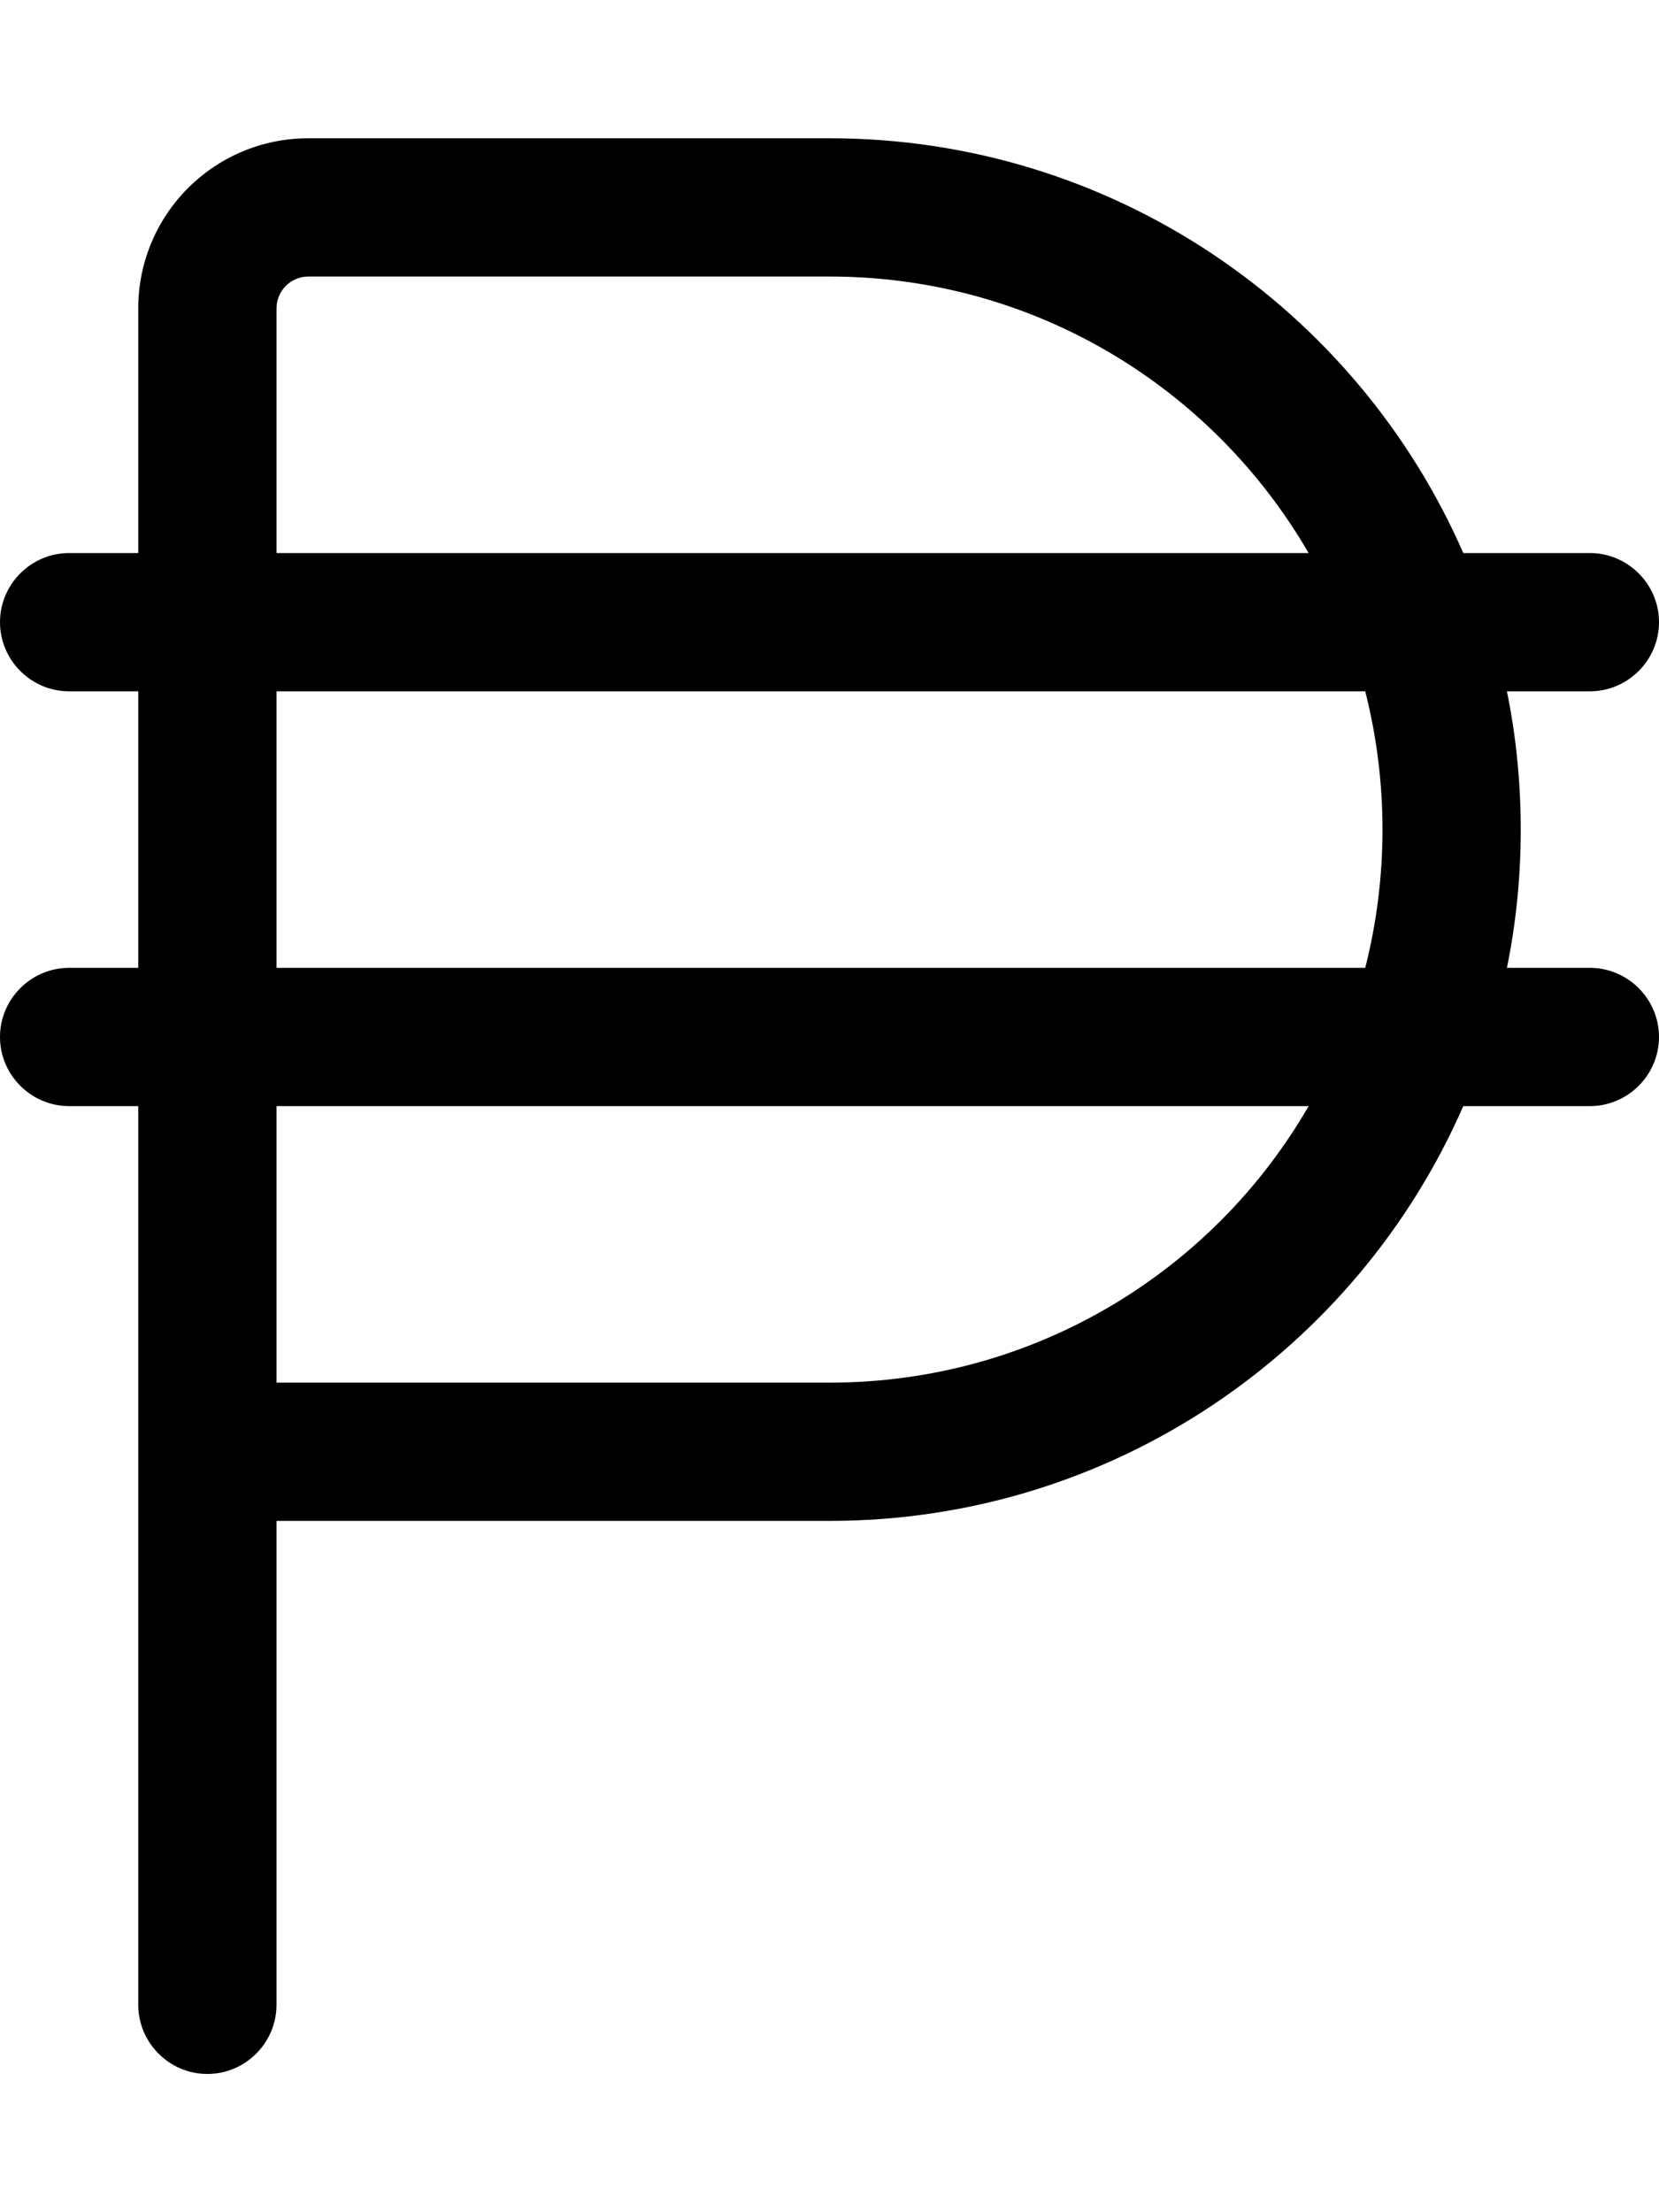
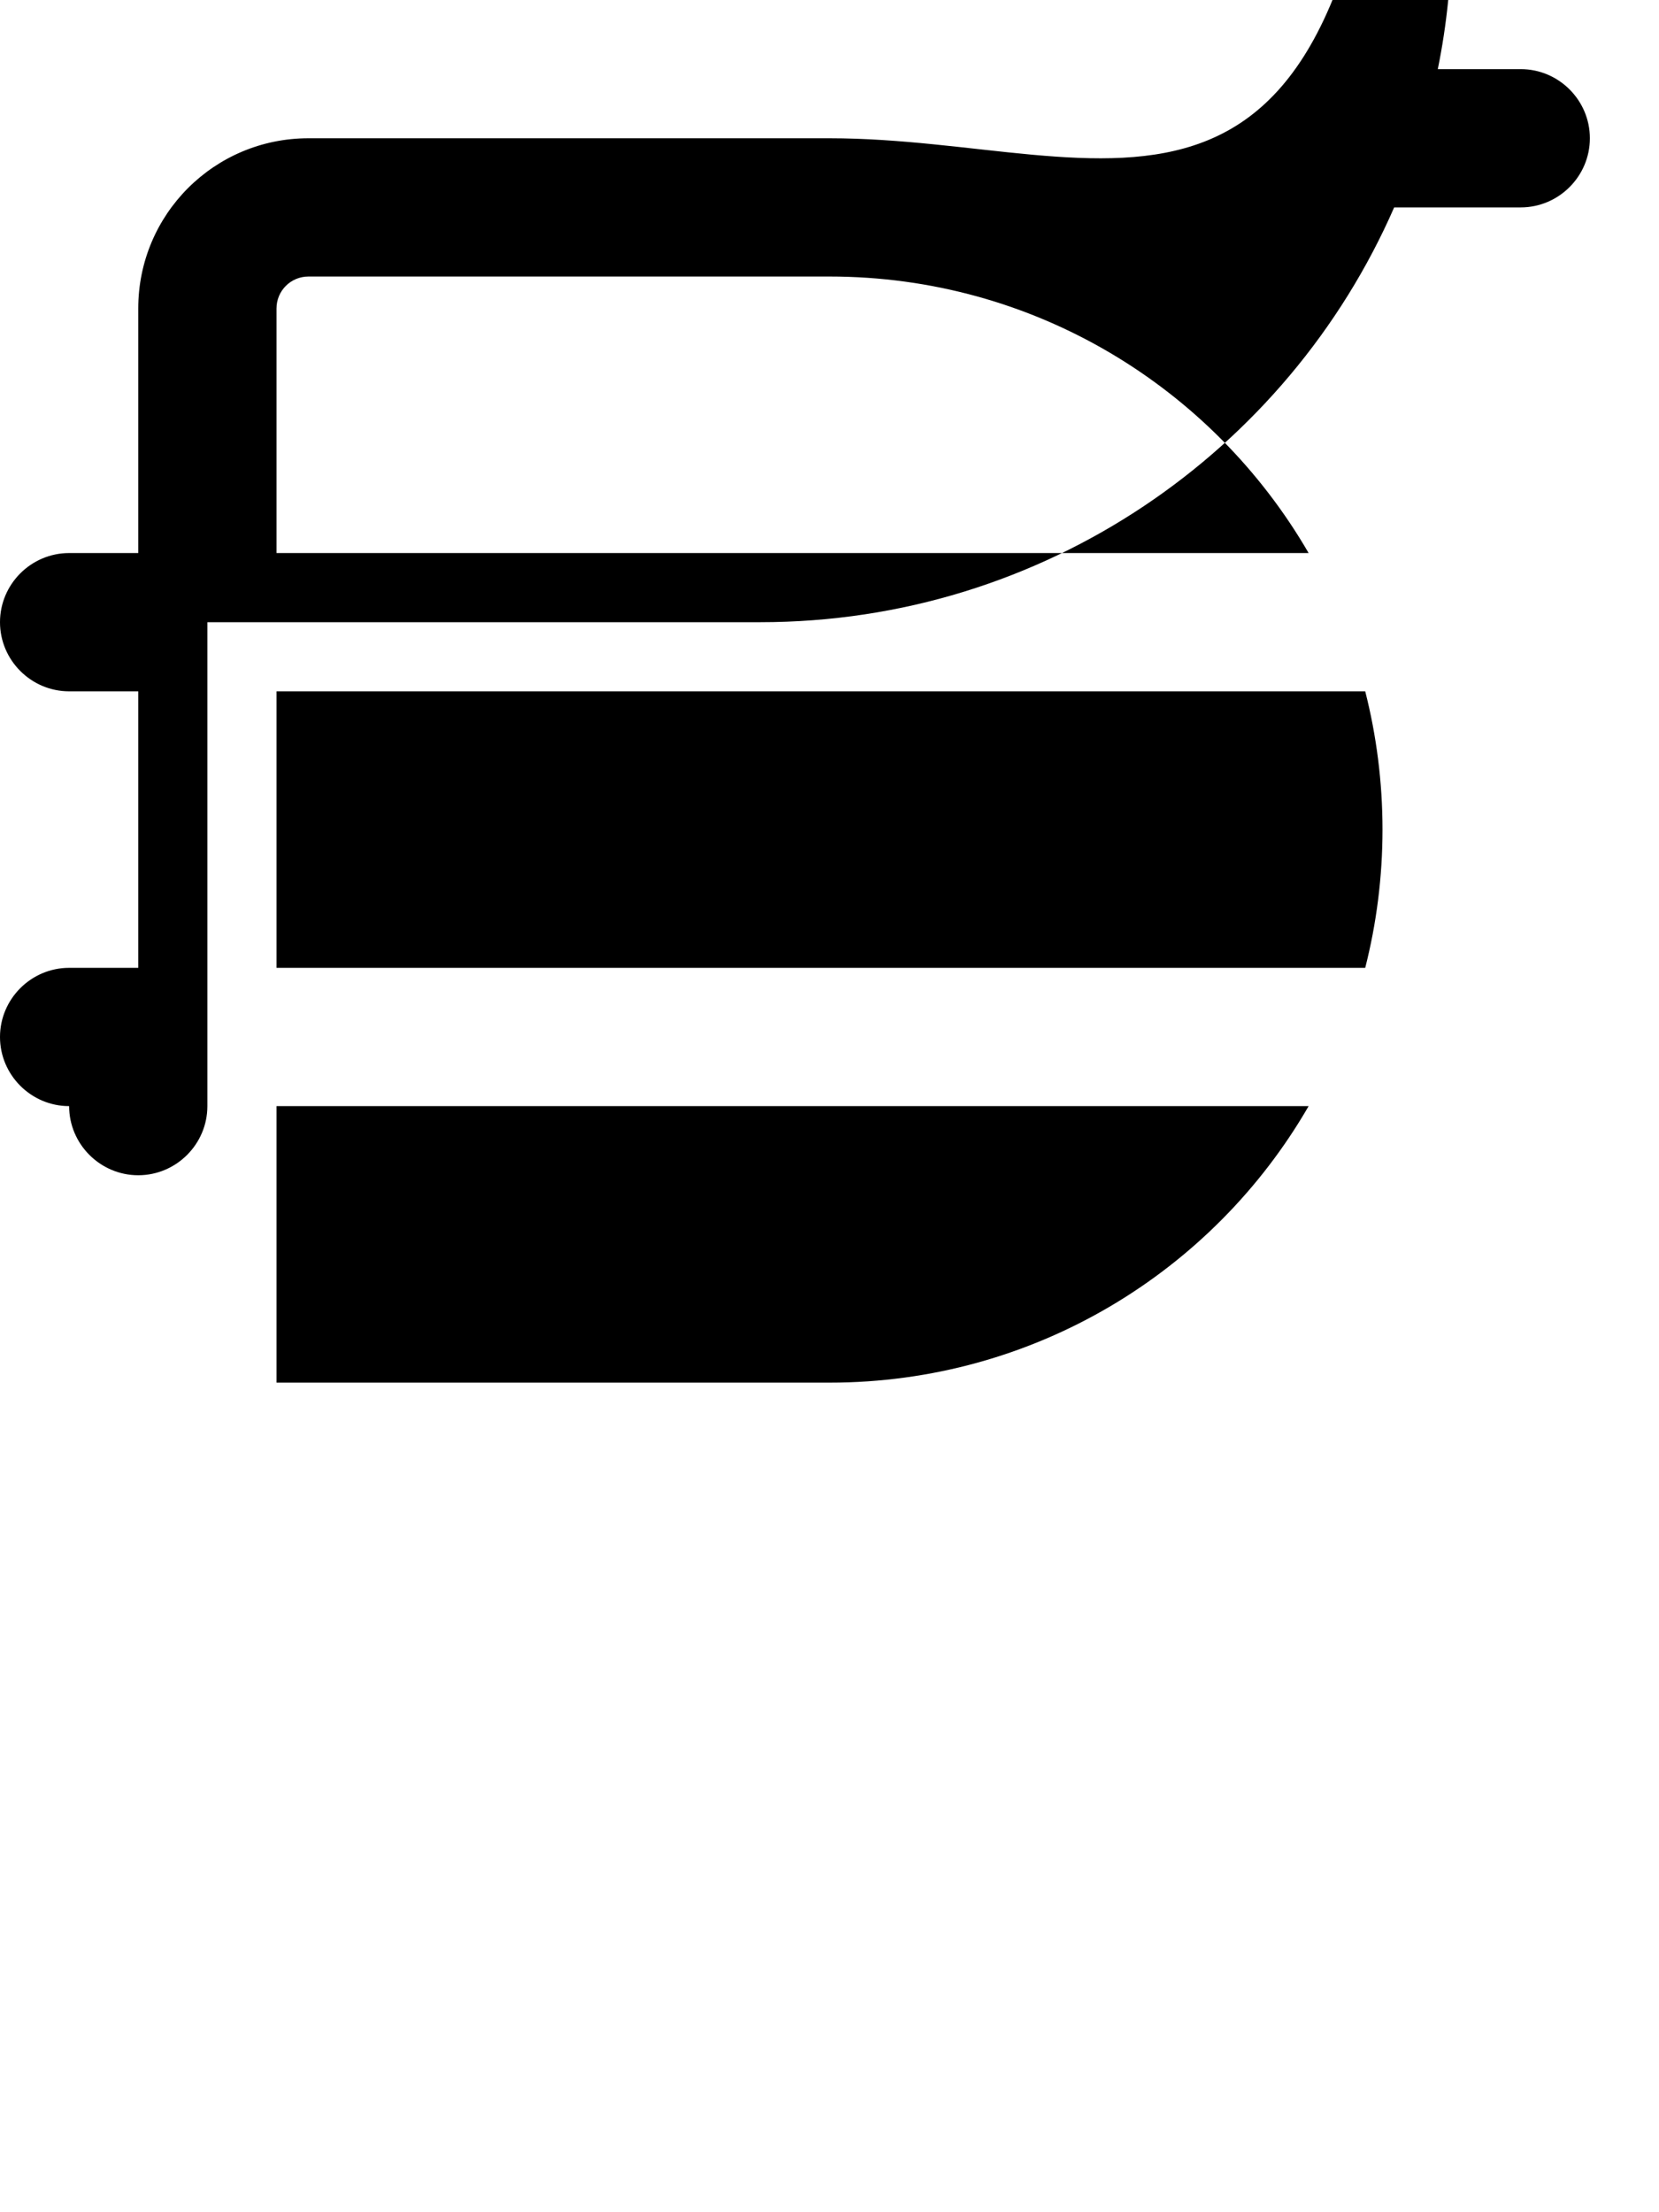
<svg xmlns="http://www.w3.org/2000/svg" viewBox="0 0 384 512">
-   <path d="M71.4 32C49.6 32 32 49.6 32 71.4L32 128l-16 0c-8.8 0-16 7.2-16 16s7.2 16 16 16l16 0 0 64-16 0c-8.8 0-16 7.2-16 16s7.2 16 16 16l16 0 0 80 0 128c0 8.8 7.2 16 16 16s16-7.2 16-16l0-112 128 0c65.6 0 122-39.5 146.7-96l29.3 0c8.8 0 16-7.2 16-16s-7.2-16-16-16l-19.2 0c2.1-10.3 3.2-21 3.2-32s-1.1-21.7-3.2-32l19.2 0c8.8 0 16-7.2 16-16s-7.2-16-16-16l-29.3 0C314 71.5 257.6 32 192 32L71.4 32zm231.5 96L64 128l0-56.6c0-4.1 3.3-7.4 7.4-7.4L192 64c47.4 0 88.7 25.7 110.9 64zM64 160l252 0c2.6 10.2 4 21 4 32s-1.4 21.8-4 32L64 224l0-64zm238.9 96c-22.1 38.3-63.5 64-110.9 64L64 320l0-64 238.9 0z" />
+   <path d="M71.4 32C49.6 32 32 49.6 32 71.4L32 128l-16 0c-8.8 0-16 7.2-16 16s7.2 16 16 16l16 0 0 64-16 0c-8.8 0-16 7.2-16 16s7.2 16 16 16c0 8.8 7.2 16 16 16s16-7.2 16-16l0-112 128 0c65.6 0 122-39.5 146.7-96l29.3 0c8.8 0 16-7.2 16-16s-7.2-16-16-16l-19.2 0c2.1-10.3 3.2-21 3.2-32s-1.1-21.7-3.2-32l19.2 0c8.8 0 16-7.2 16-16s-7.2-16-16-16l-29.3 0C314 71.5 257.6 32 192 32L71.4 32zm231.5 96L64 128l0-56.6c0-4.1 3.3-7.4 7.4-7.4L192 64c47.4 0 88.7 25.7 110.9 64zM64 160l252 0c2.6 10.2 4 21 4 32s-1.4 21.8-4 32L64 224l0-64zm238.9 96c-22.1 38.3-63.5 64-110.9 64L64 320l0-64 238.9 0z" />
</svg>